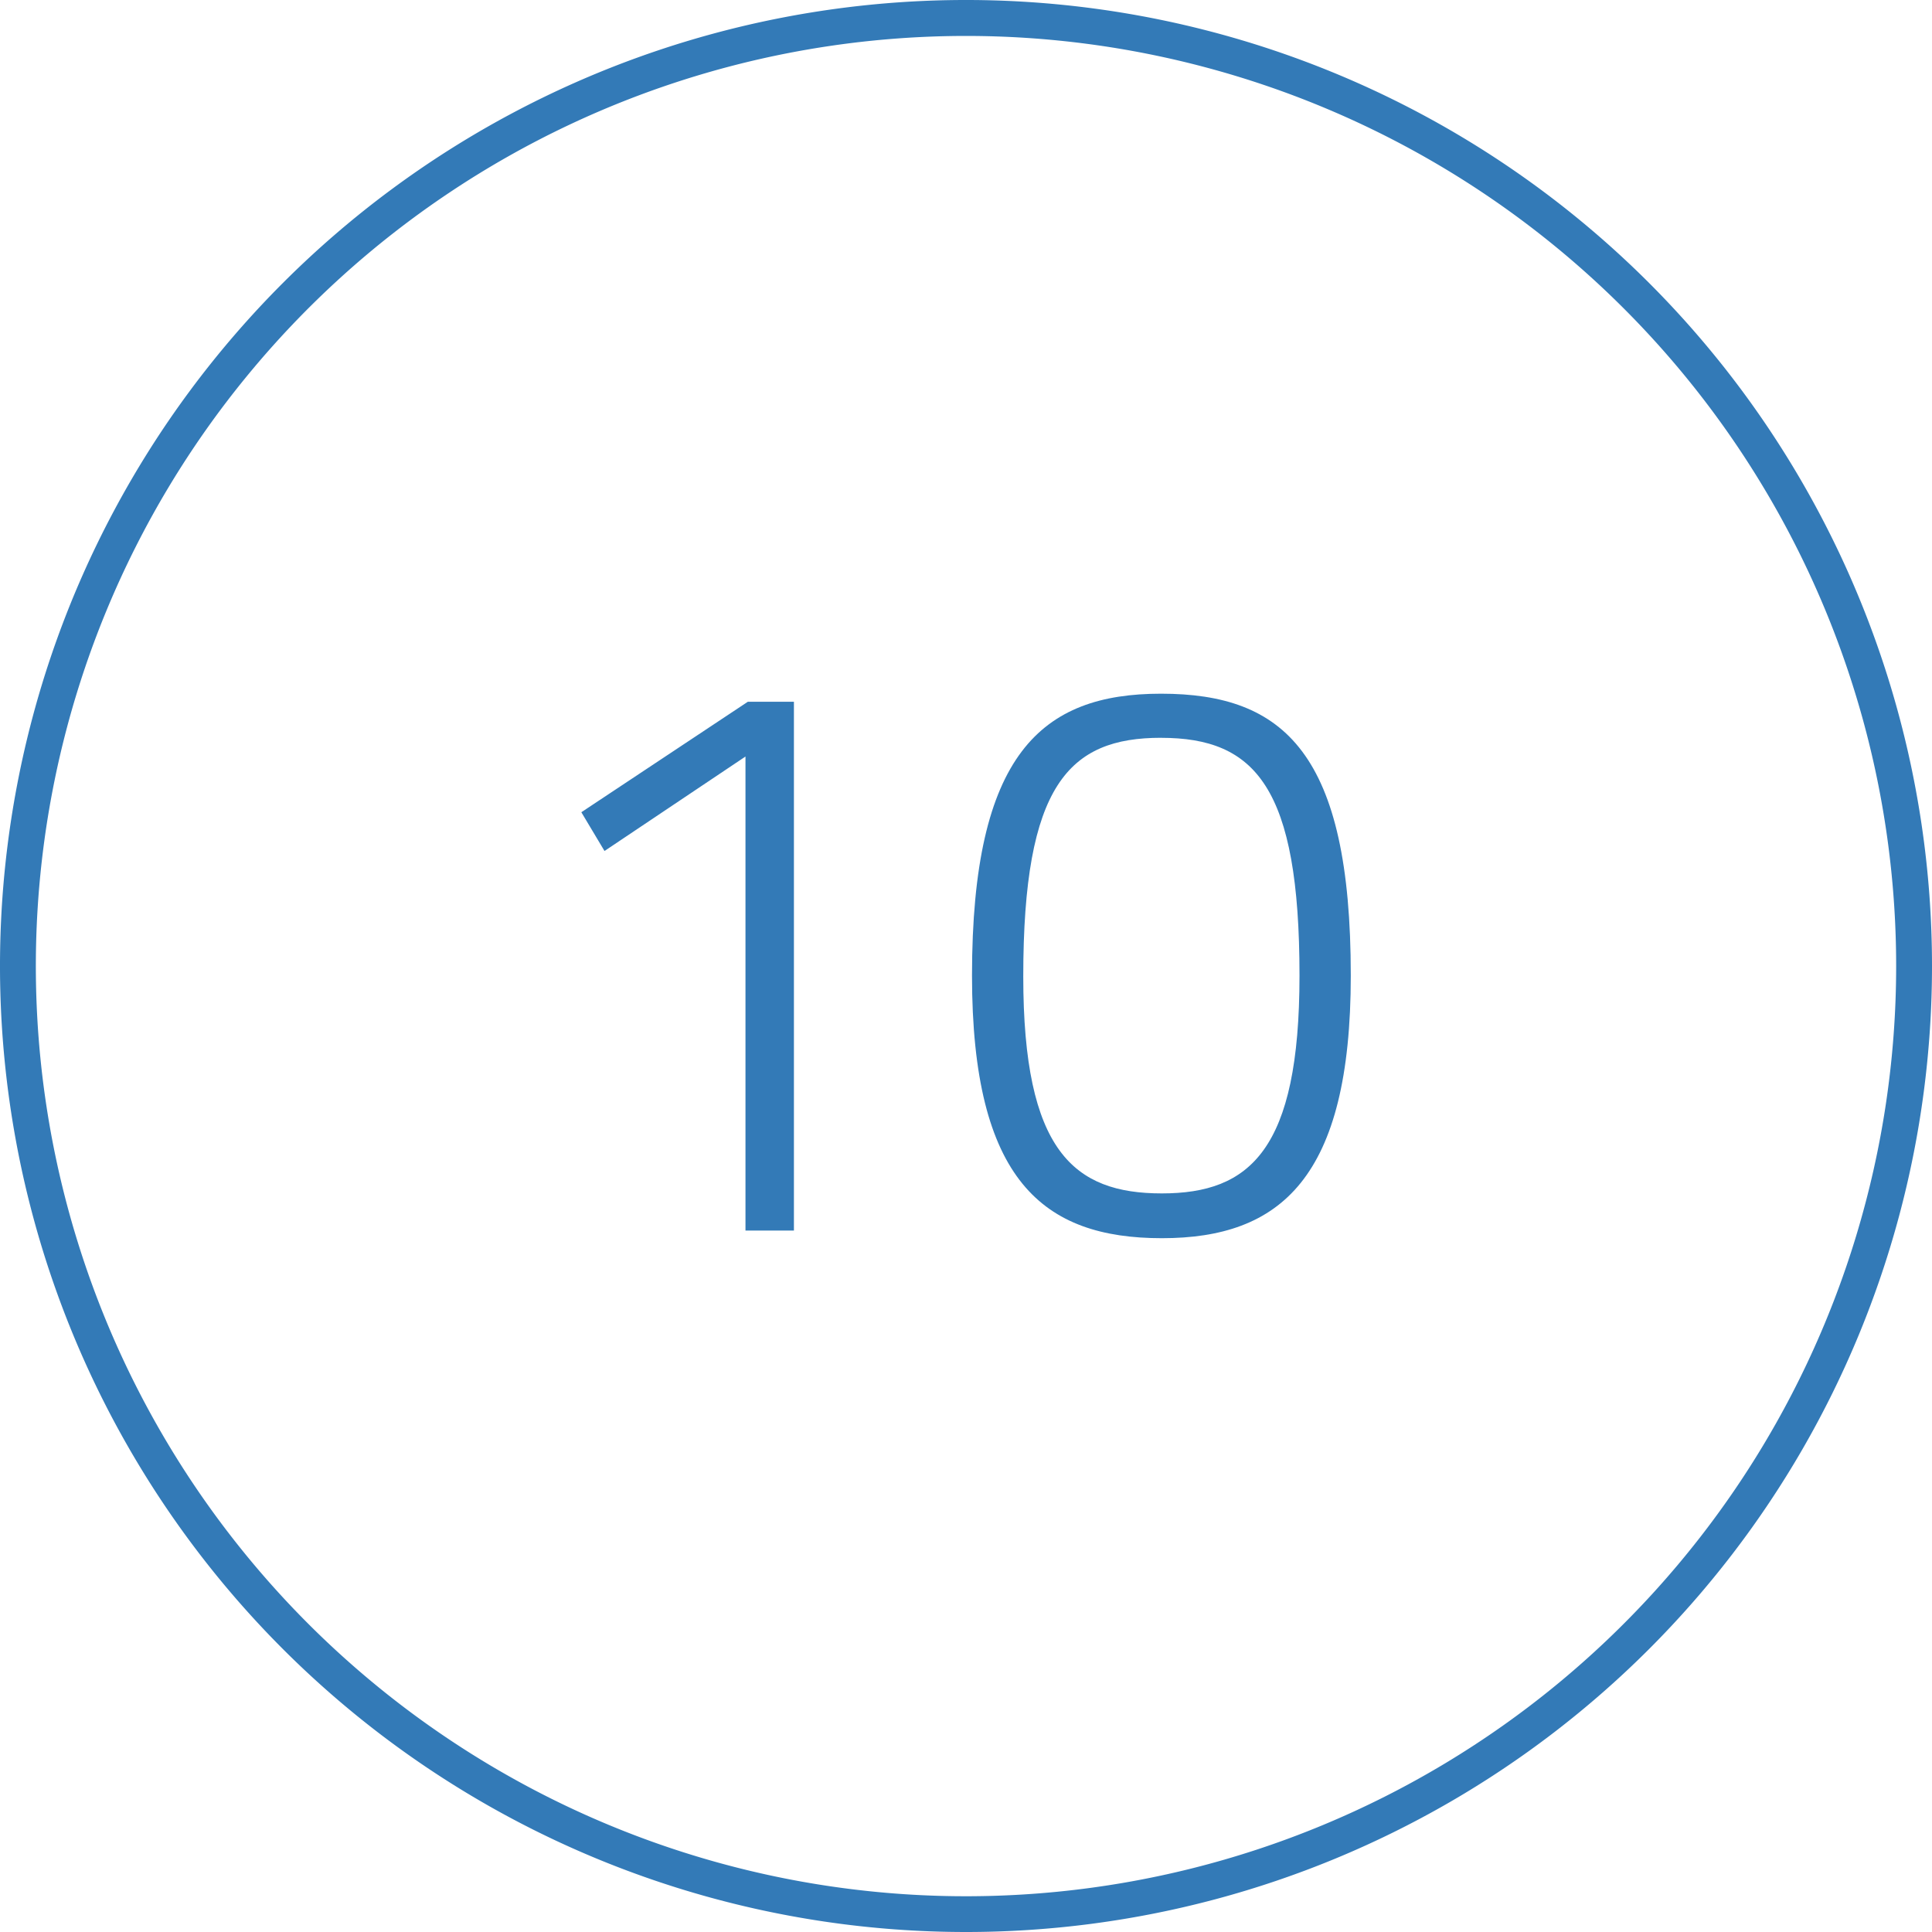
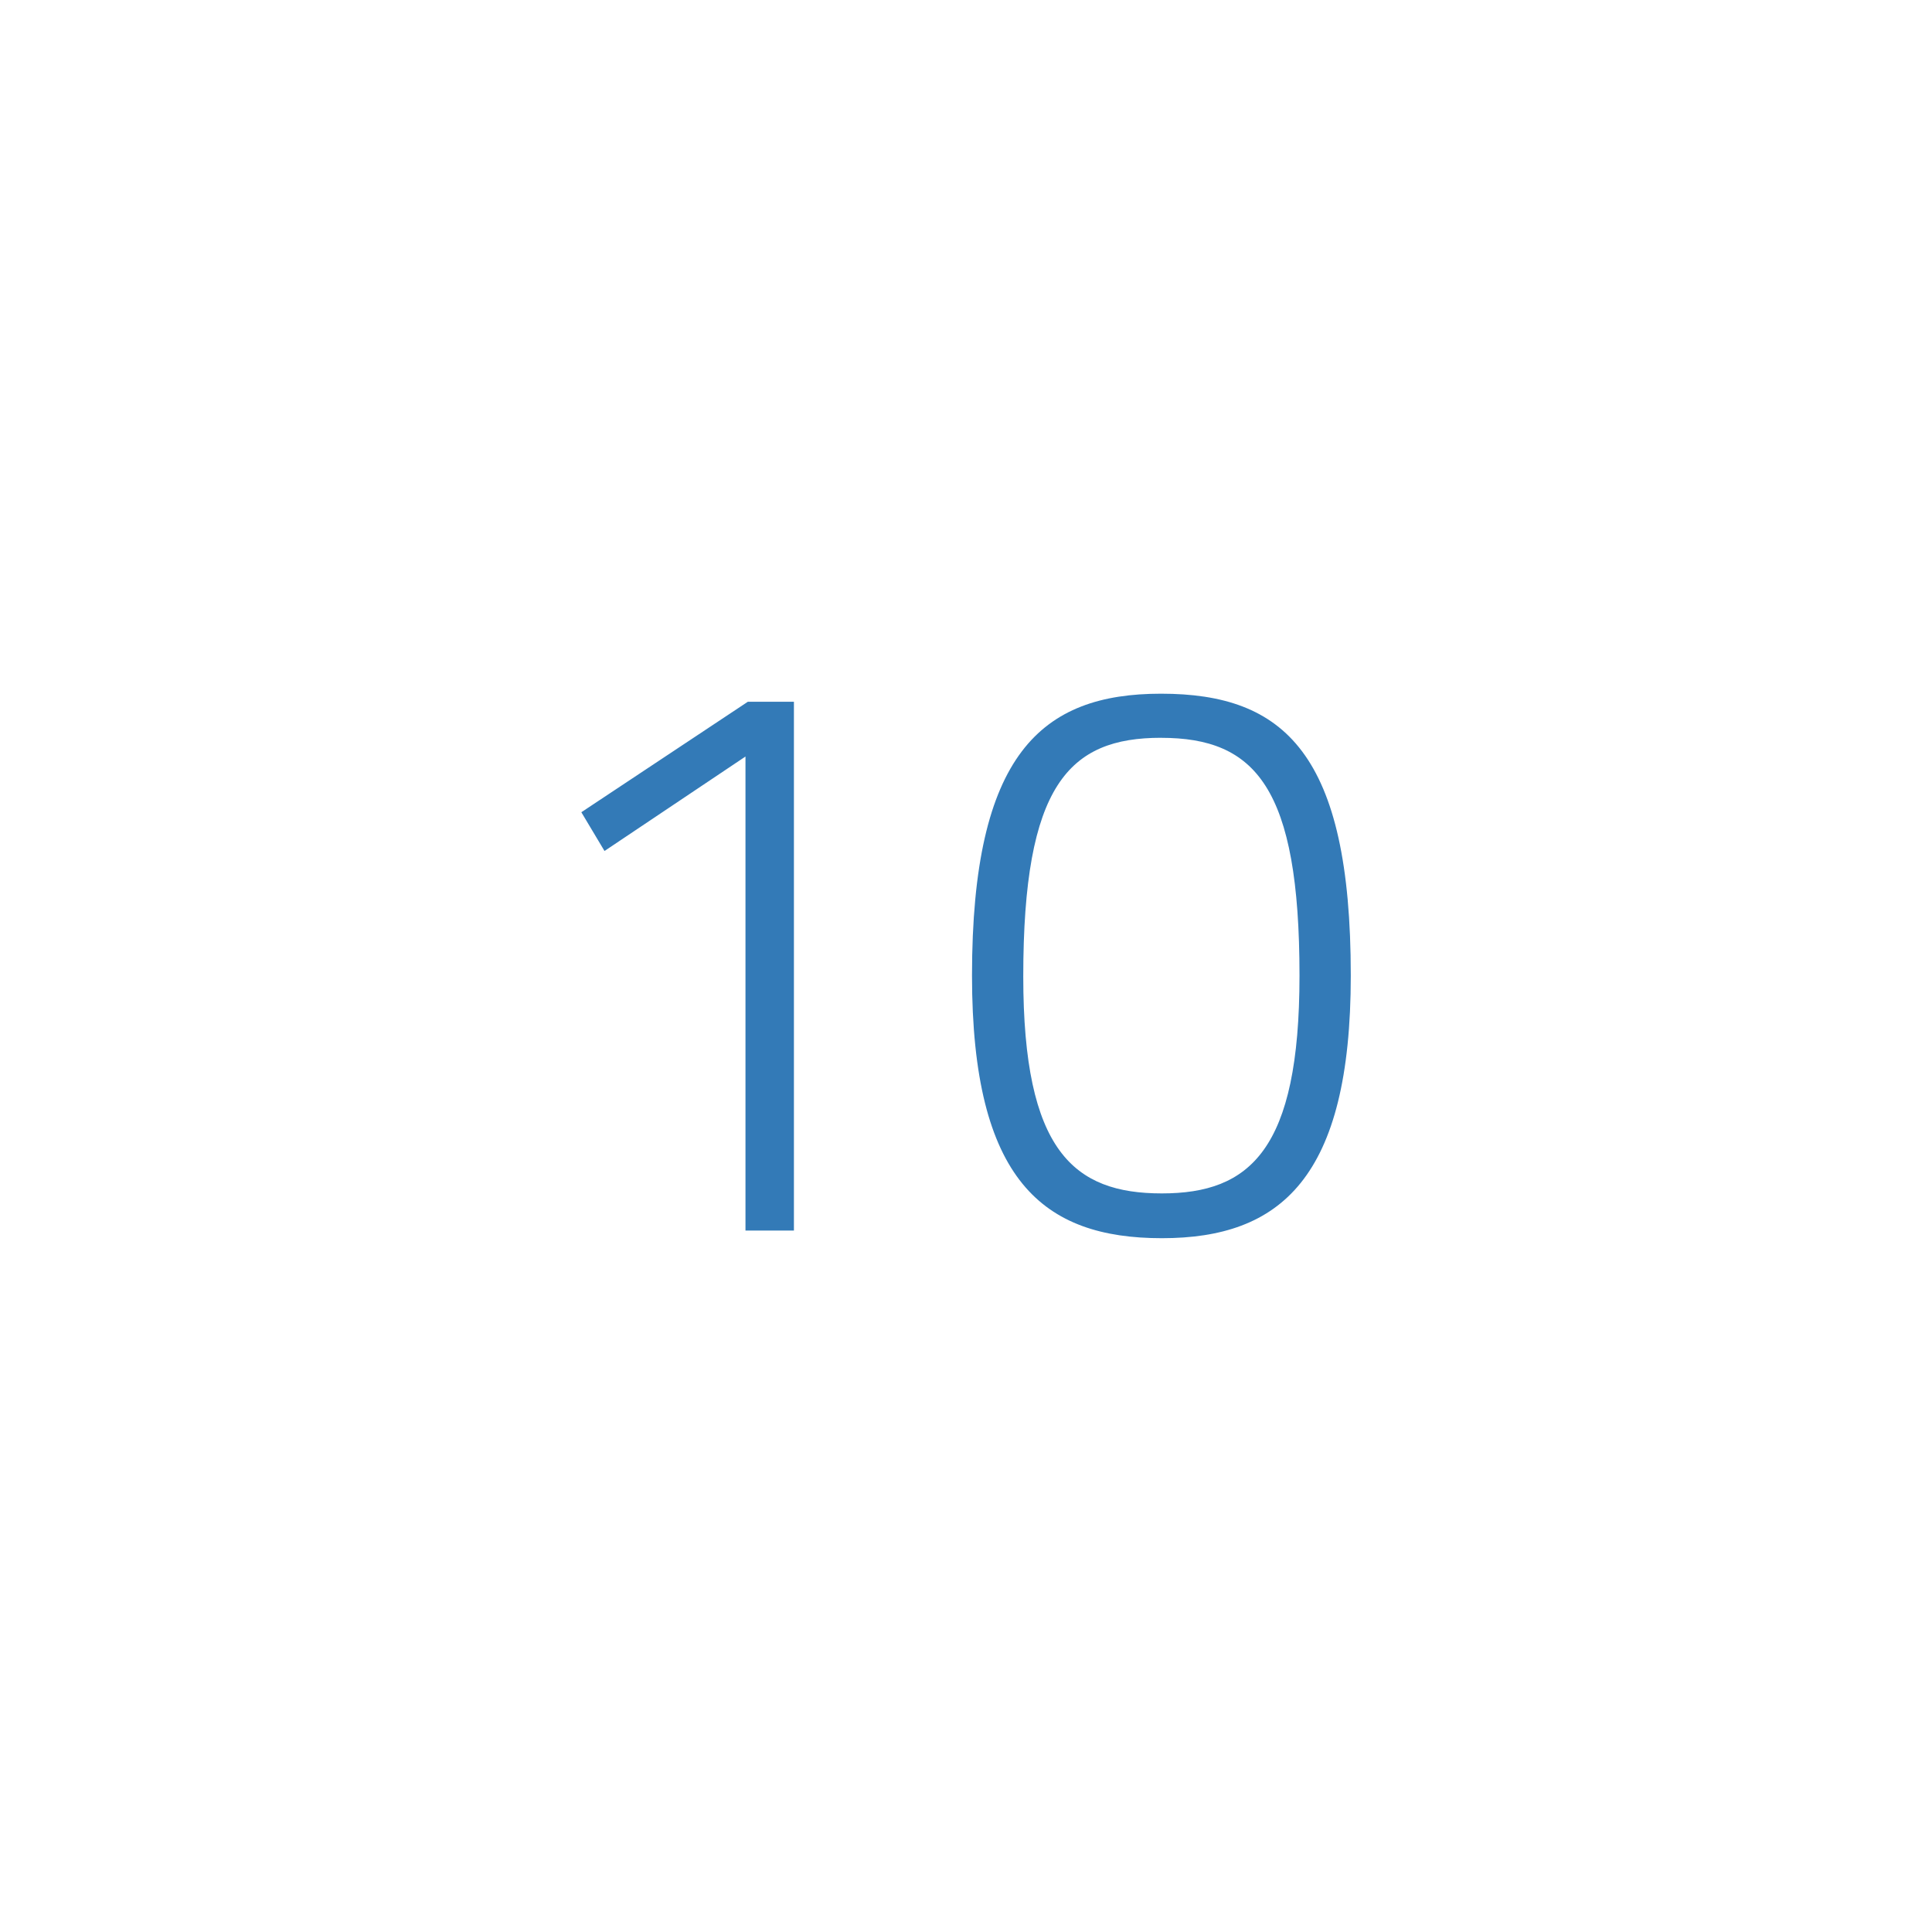
<svg xmlns="http://www.w3.org/2000/svg" id="Already_available_from_10_pieces" data-name="Already available from 10 pieces" width="163.84" height="163.84" viewBox="0 0 163.84 163.84">
  <path id="Path_28" data-name="Path 28" d="M109.16,75.339c8.011,0,11.742,4.207,11.742,20.164,0,14.79-4.207,18.471-11.676,18.471s-11.75-3.6-11.75-18.4c0-16.236,3.87-20.238,11.684-20.238m0-3.739c-10.123,0-16.031,5.094-16.031,23.9,0,17.386,6.047,22.275,16.1,22.275s16.022-5.094,16.022-22.275c0-18.808-5.637-23.9-16.088-23.9M60,81.649l1.964,3.287,11.955-8.011v40.2h4.108V72.282H74.116Z" transform="translate(-10.7 -12.769)" fill="#337ab7" />
-   <path id="Path_29" data-name="Path 29" d="M81.92,163.84a81.92,81.92,0,1,1,81.92-81.92A81.92,81.92,0,0,1,81.92,163.84Zm0-160.792a78.88,78.88,0,1,0,78.88,78.88A78.88,78.88,0,0,0,81.92,3.048Z" fill="#337ab7" />
</svg>